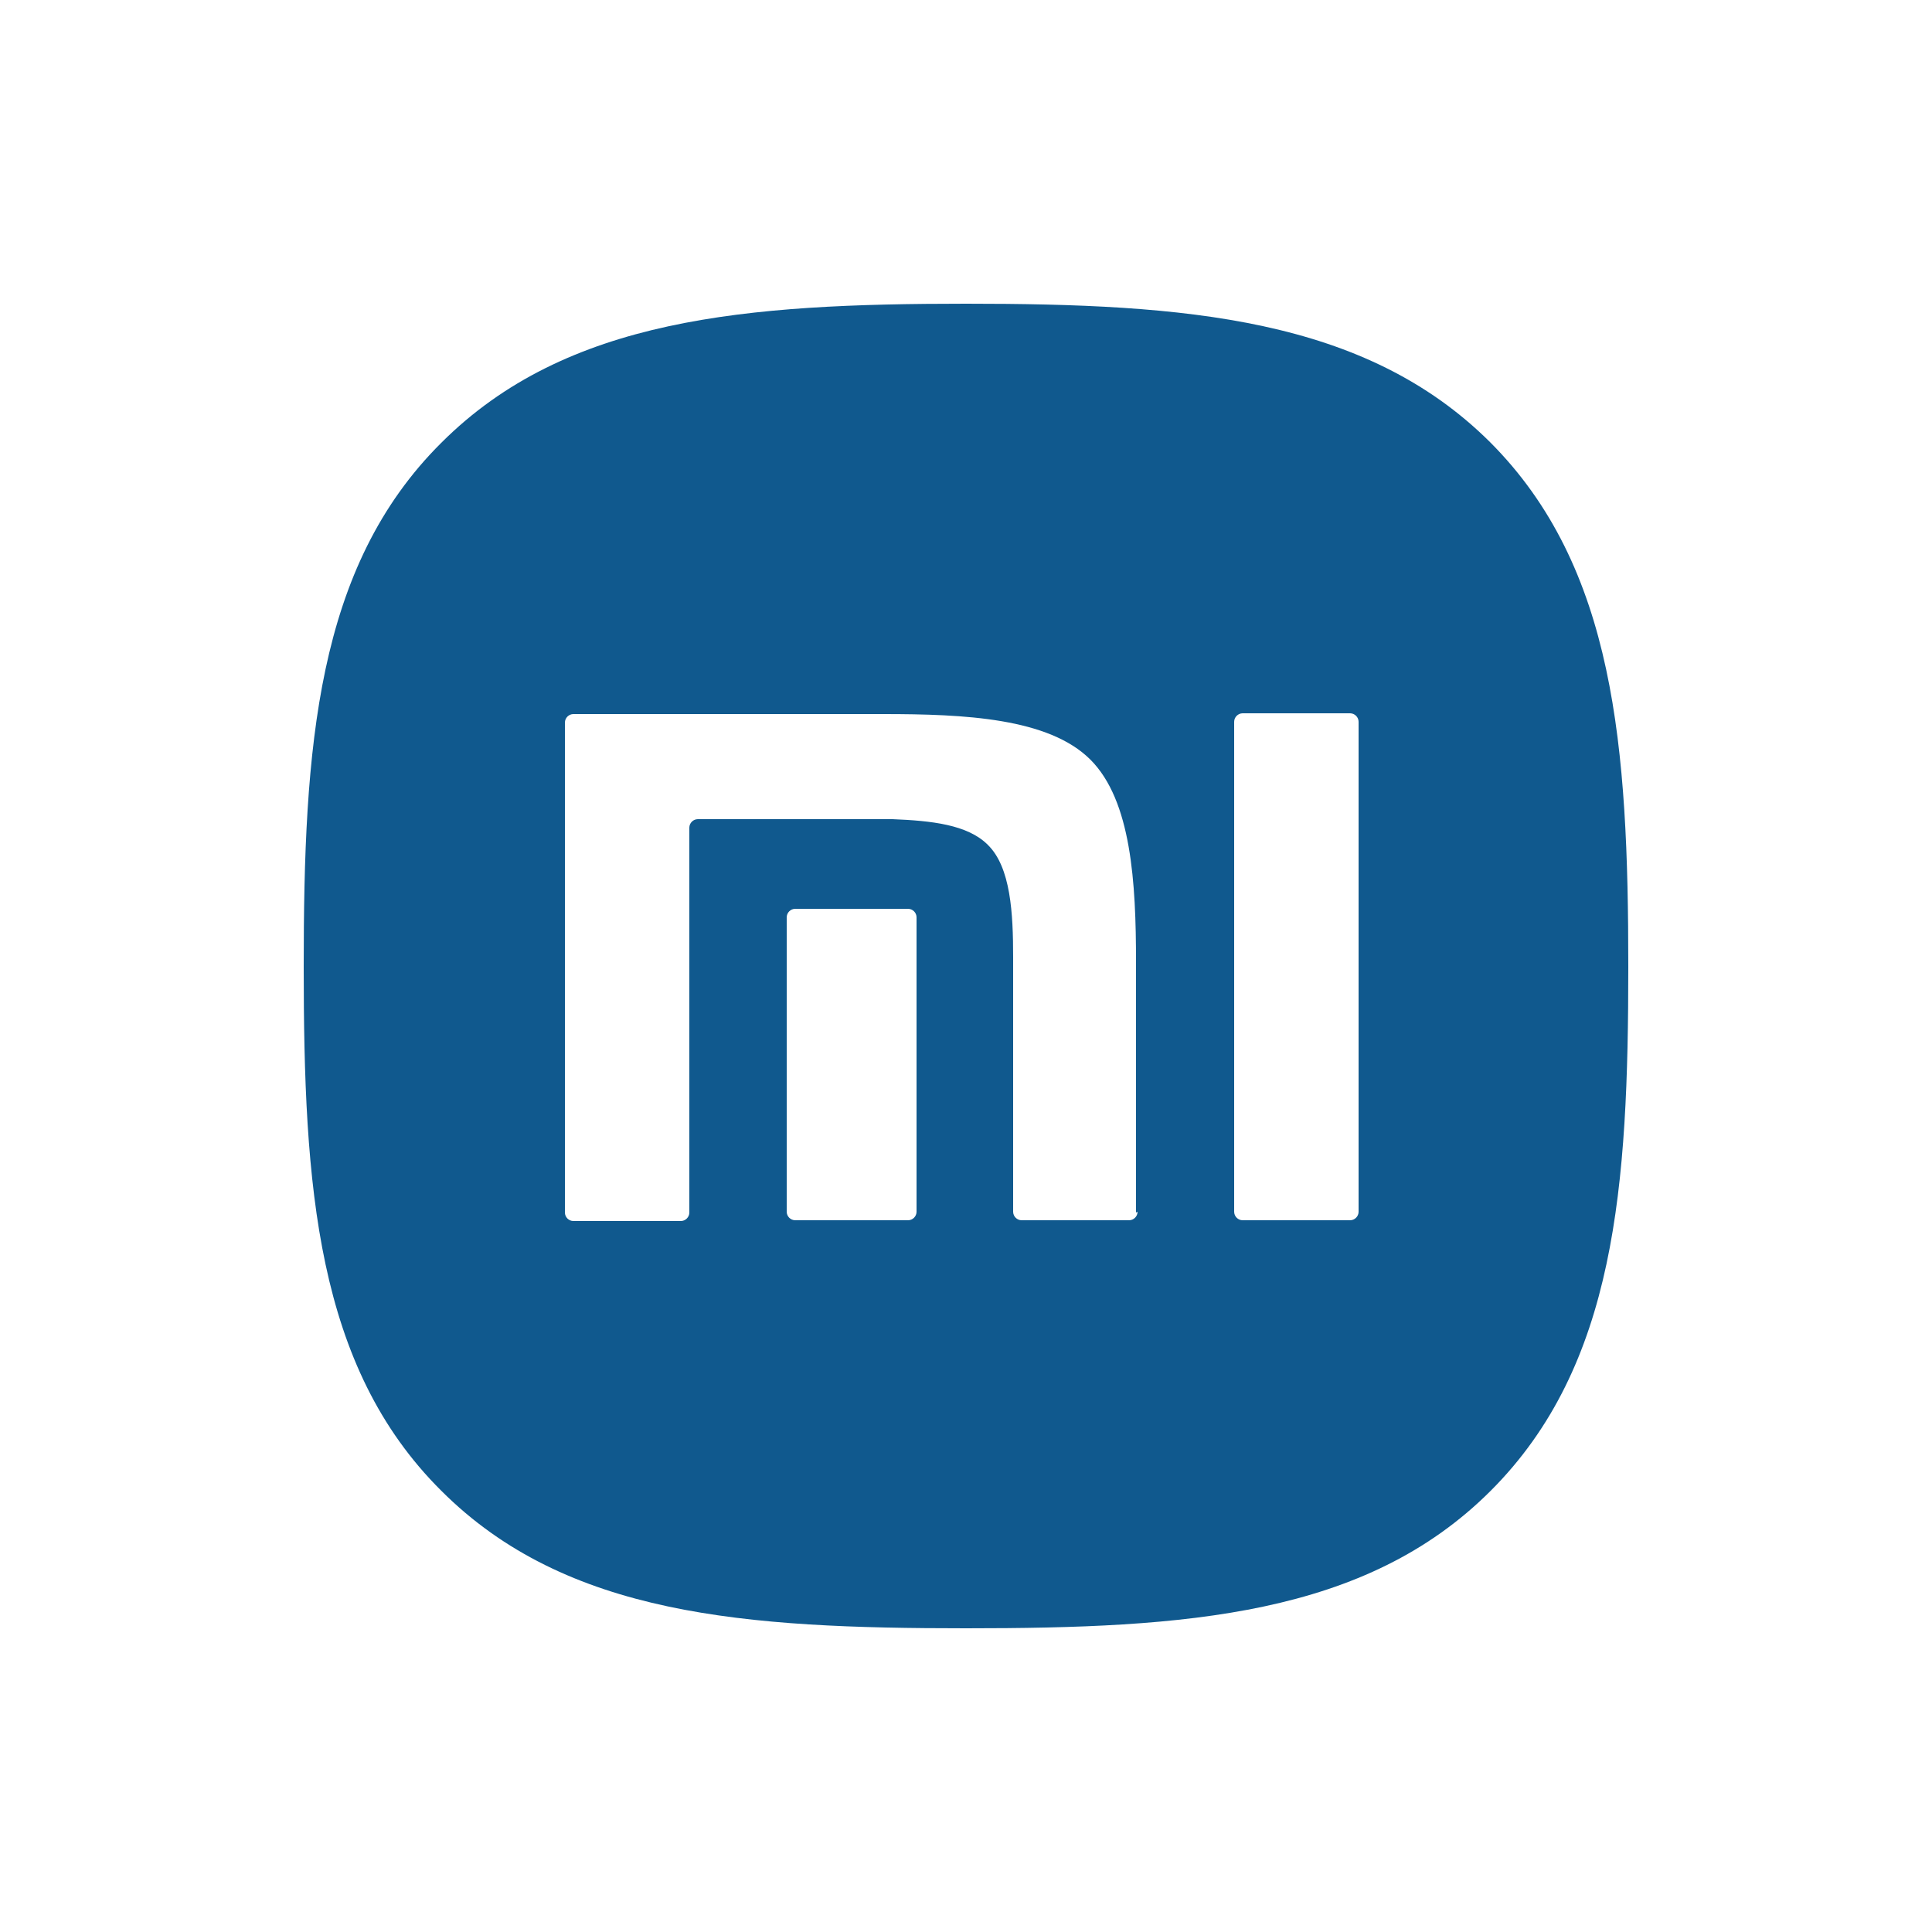
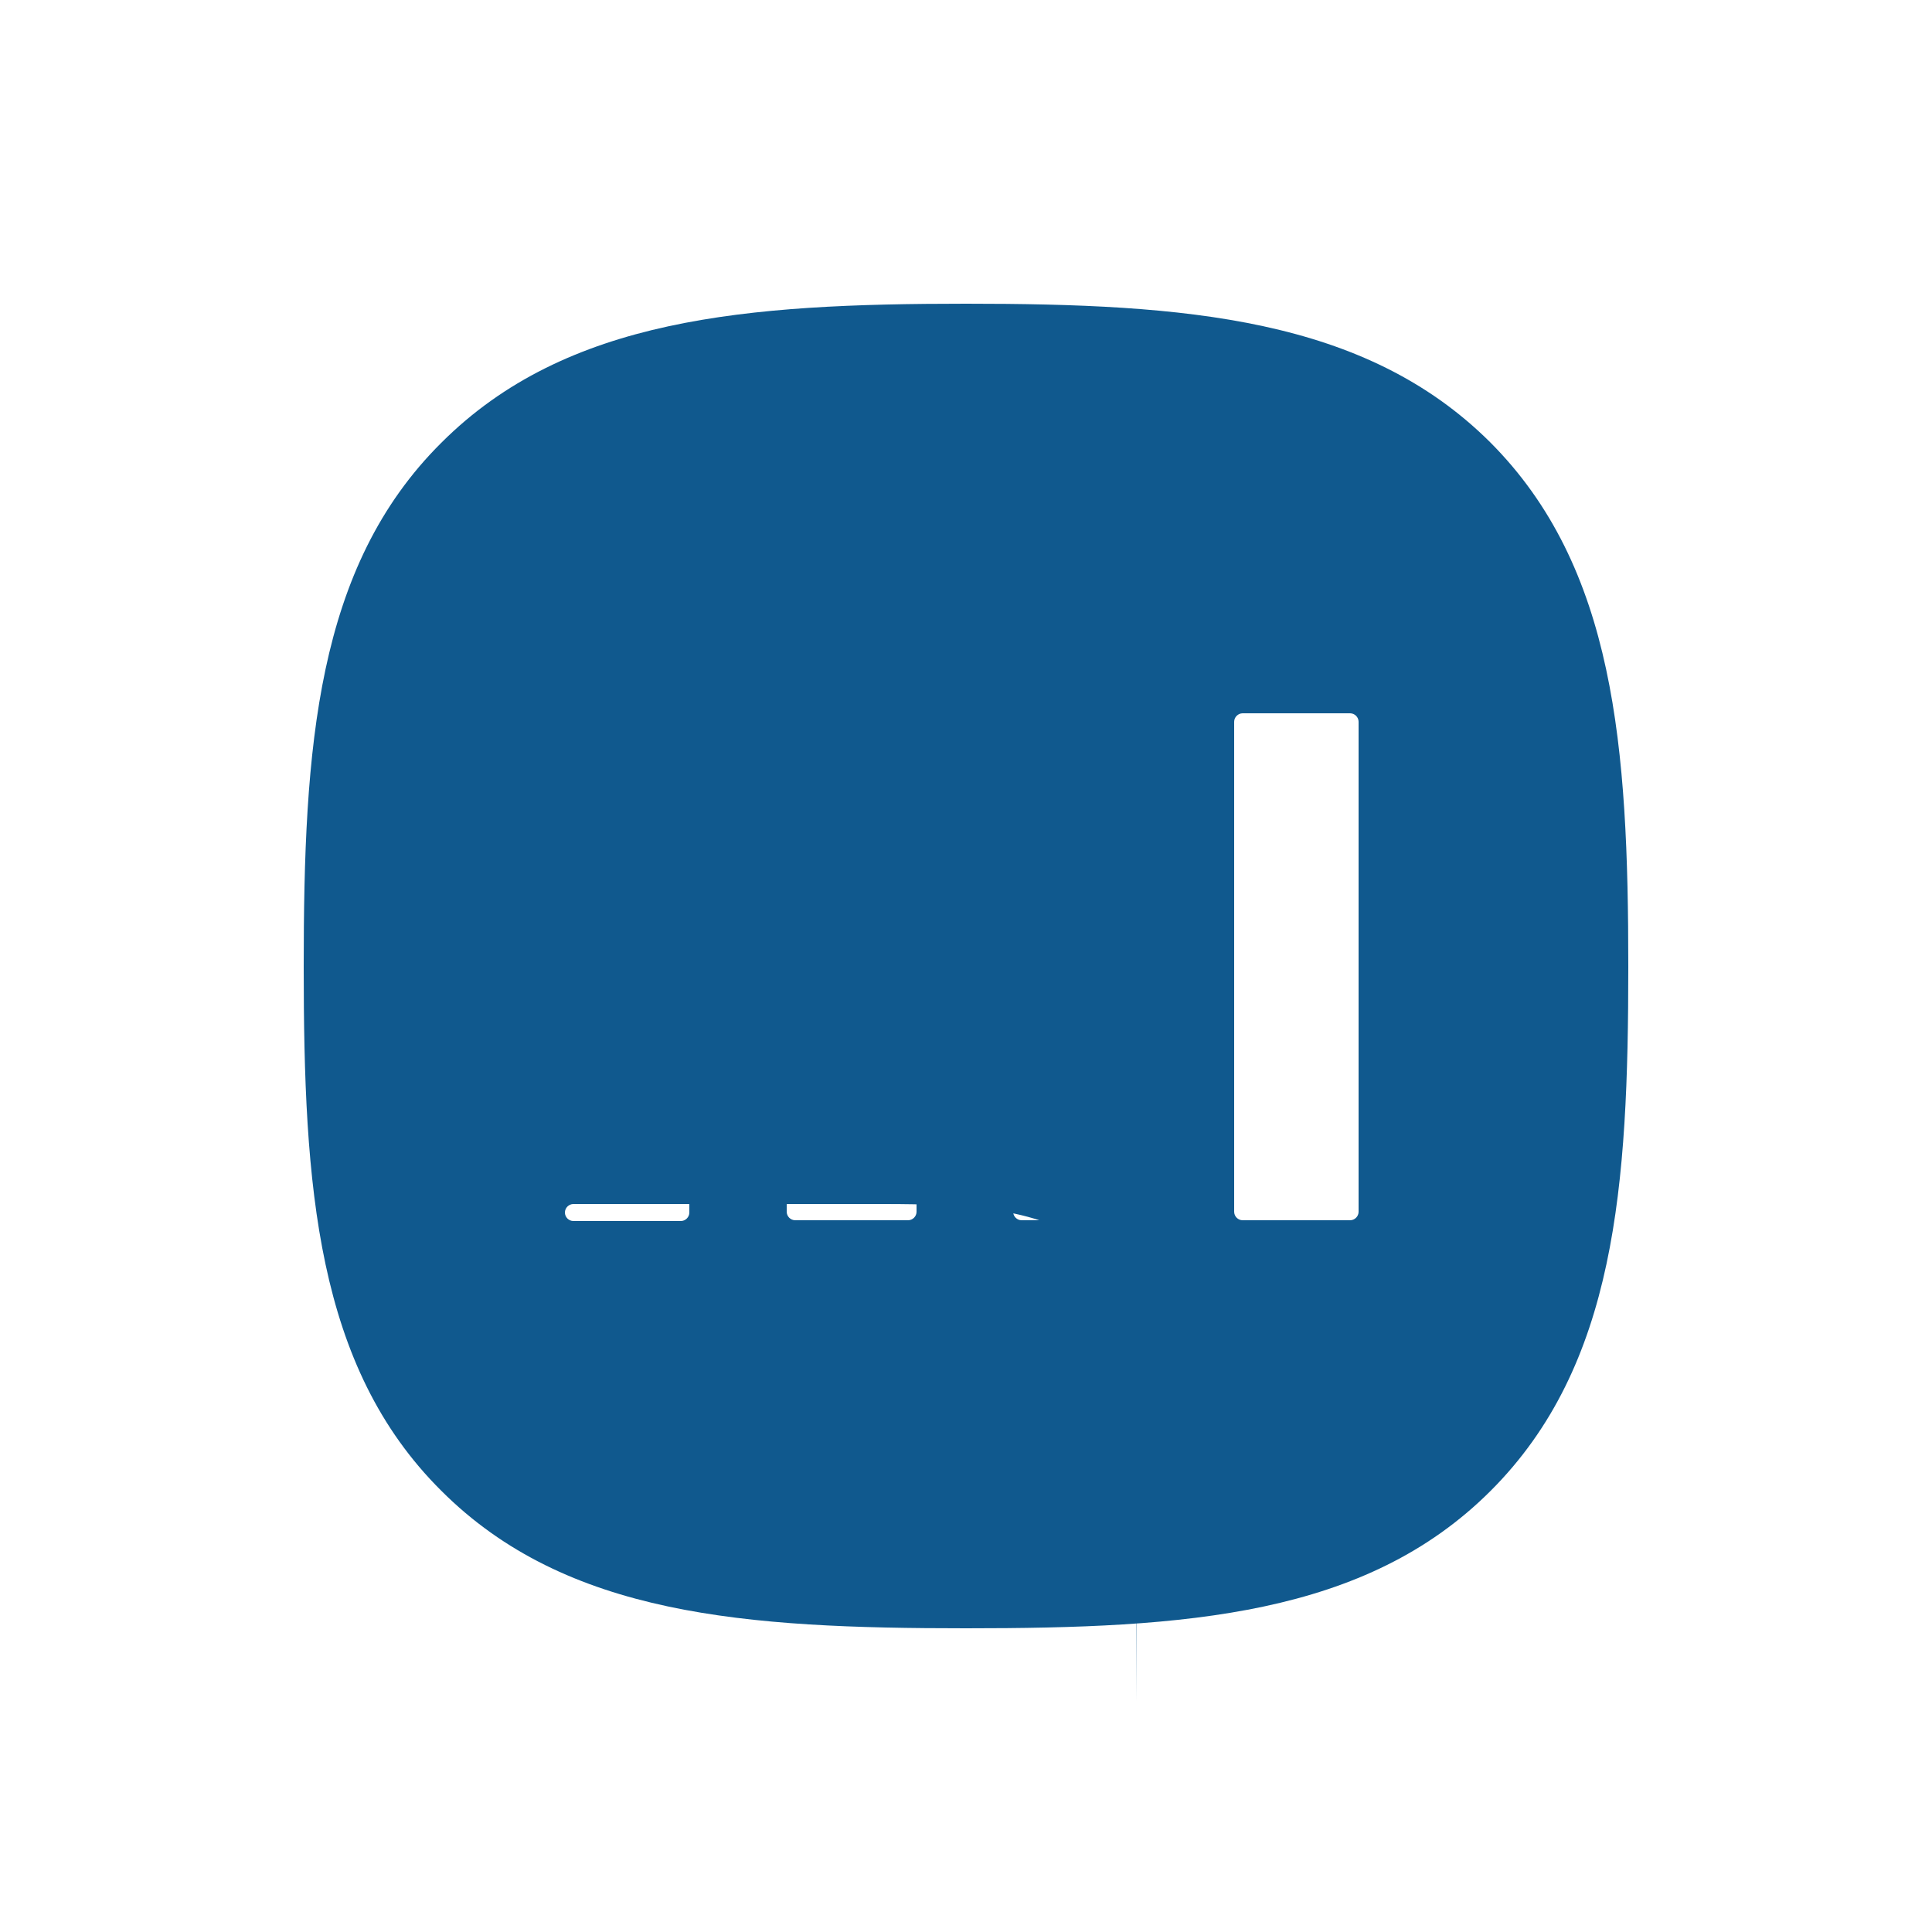
<svg xmlns="http://www.w3.org/2000/svg" style="fill: #10598E; color: #10598E;" viewBox="0 0 250 250">
-   <path d="M192.8,57.2c-16.2-16.1-39.4-17.9-67.8-17.9s-51.7,1.8-67.9,18c-16.2,16.1-17.8,39.4-17.8,67.8s1.6,51.7,17.8,67.8c16.2,16.2,39.4,17.8,67.9,17.8s51.7-1.6,67.9-17.8c16.2-16.2,17.8-39.4,17.8-67.8s-1.7-51.7-17.9-67.9ZM118.6,156.8c0,.6-.5,1.1-1.1,1.1h-14.6c-.6,0-1.1-.5-1.1-1.1v-38.1c0-.6.5-1.1,1.1-1.1h14.6c.6,0,1.1.5,1.1,1.1v38.1ZM147.2,156.8c0,.6-.5,1.1-1.1,1.1h-13.9c-.6,0-1.1-.5-1.1-1.1v-32.9c0-5.7-.3-11.7-3.3-14.6-2.6-2.6-7.3-3.1-12.3-3.3h-25.2c-.6,0-1.1.5-1.1,1.1v49.8c0,.6-.5,1.1-1.1,1.1h-13.9c-.6,0-1.1-.5-1.1-1.1v-63.4c0-.6.5-1.1,1.1-1.1h40.1c10.5,0,21.4.5,26.8,5.9,5.3,5.3,5.9,15.9,5.9,26.2v32.4ZM175.8,156.8c0,.6-.5,1.1-1.1,1.1h-13.9c-.6,0-1.1-.5-1.1-1.1v-63.4c0-.6.5-1.1,1.1-1.1h13.9c.6,0,1.1.5,1.1,1.1v63.4Z" />
+   <path d="M192.8,57.2c-16.2-16.1-39.4-17.9-67.8-17.9s-51.7,1.8-67.9,18c-16.2,16.1-17.8,39.4-17.8,67.8s1.6,51.7,17.8,67.8c16.2,16.2,39.4,17.8,67.9,17.8s51.7-1.6,67.9-17.8c16.2-16.2,17.8-39.4,17.8-67.8s-1.7-51.7-17.9-67.9ZM118.6,156.8c0,.6-.5,1.1-1.1,1.1h-14.6c-.6,0-1.1-.5-1.1-1.1v-38.1c0-.6.5-1.1,1.1-1.1h14.6c.6,0,1.1.5,1.1,1.1v38.1ZM147.2,156.8c0,.6-.5,1.1-1.1,1.1h-13.9c-.6,0-1.1-.5-1.1-1.1v-32.9c0-5.7-.3-11.7-3.3-14.6-2.6-2.6-7.3-3.1-12.3-3.3h-25.2c-.6,0-1.1.5-1.1,1.1v49.8c0,.6-.5,1.1-1.1,1.1h-13.9c-.6,0-1.1-.5-1.1-1.1c0-.6.5-1.1,1.1-1.1h40.1c10.5,0,21.4.5,26.8,5.9,5.3,5.3,5.9,15.9,5.9,26.2v32.4ZM175.8,156.8c0,.6-.5,1.1-1.1,1.1h-13.9c-.6,0-1.1-.5-1.1-1.1v-63.4c0-.6.5-1.1,1.1-1.1h13.9c.6,0,1.1.5,1.1,1.1v63.4Z" />
</svg>